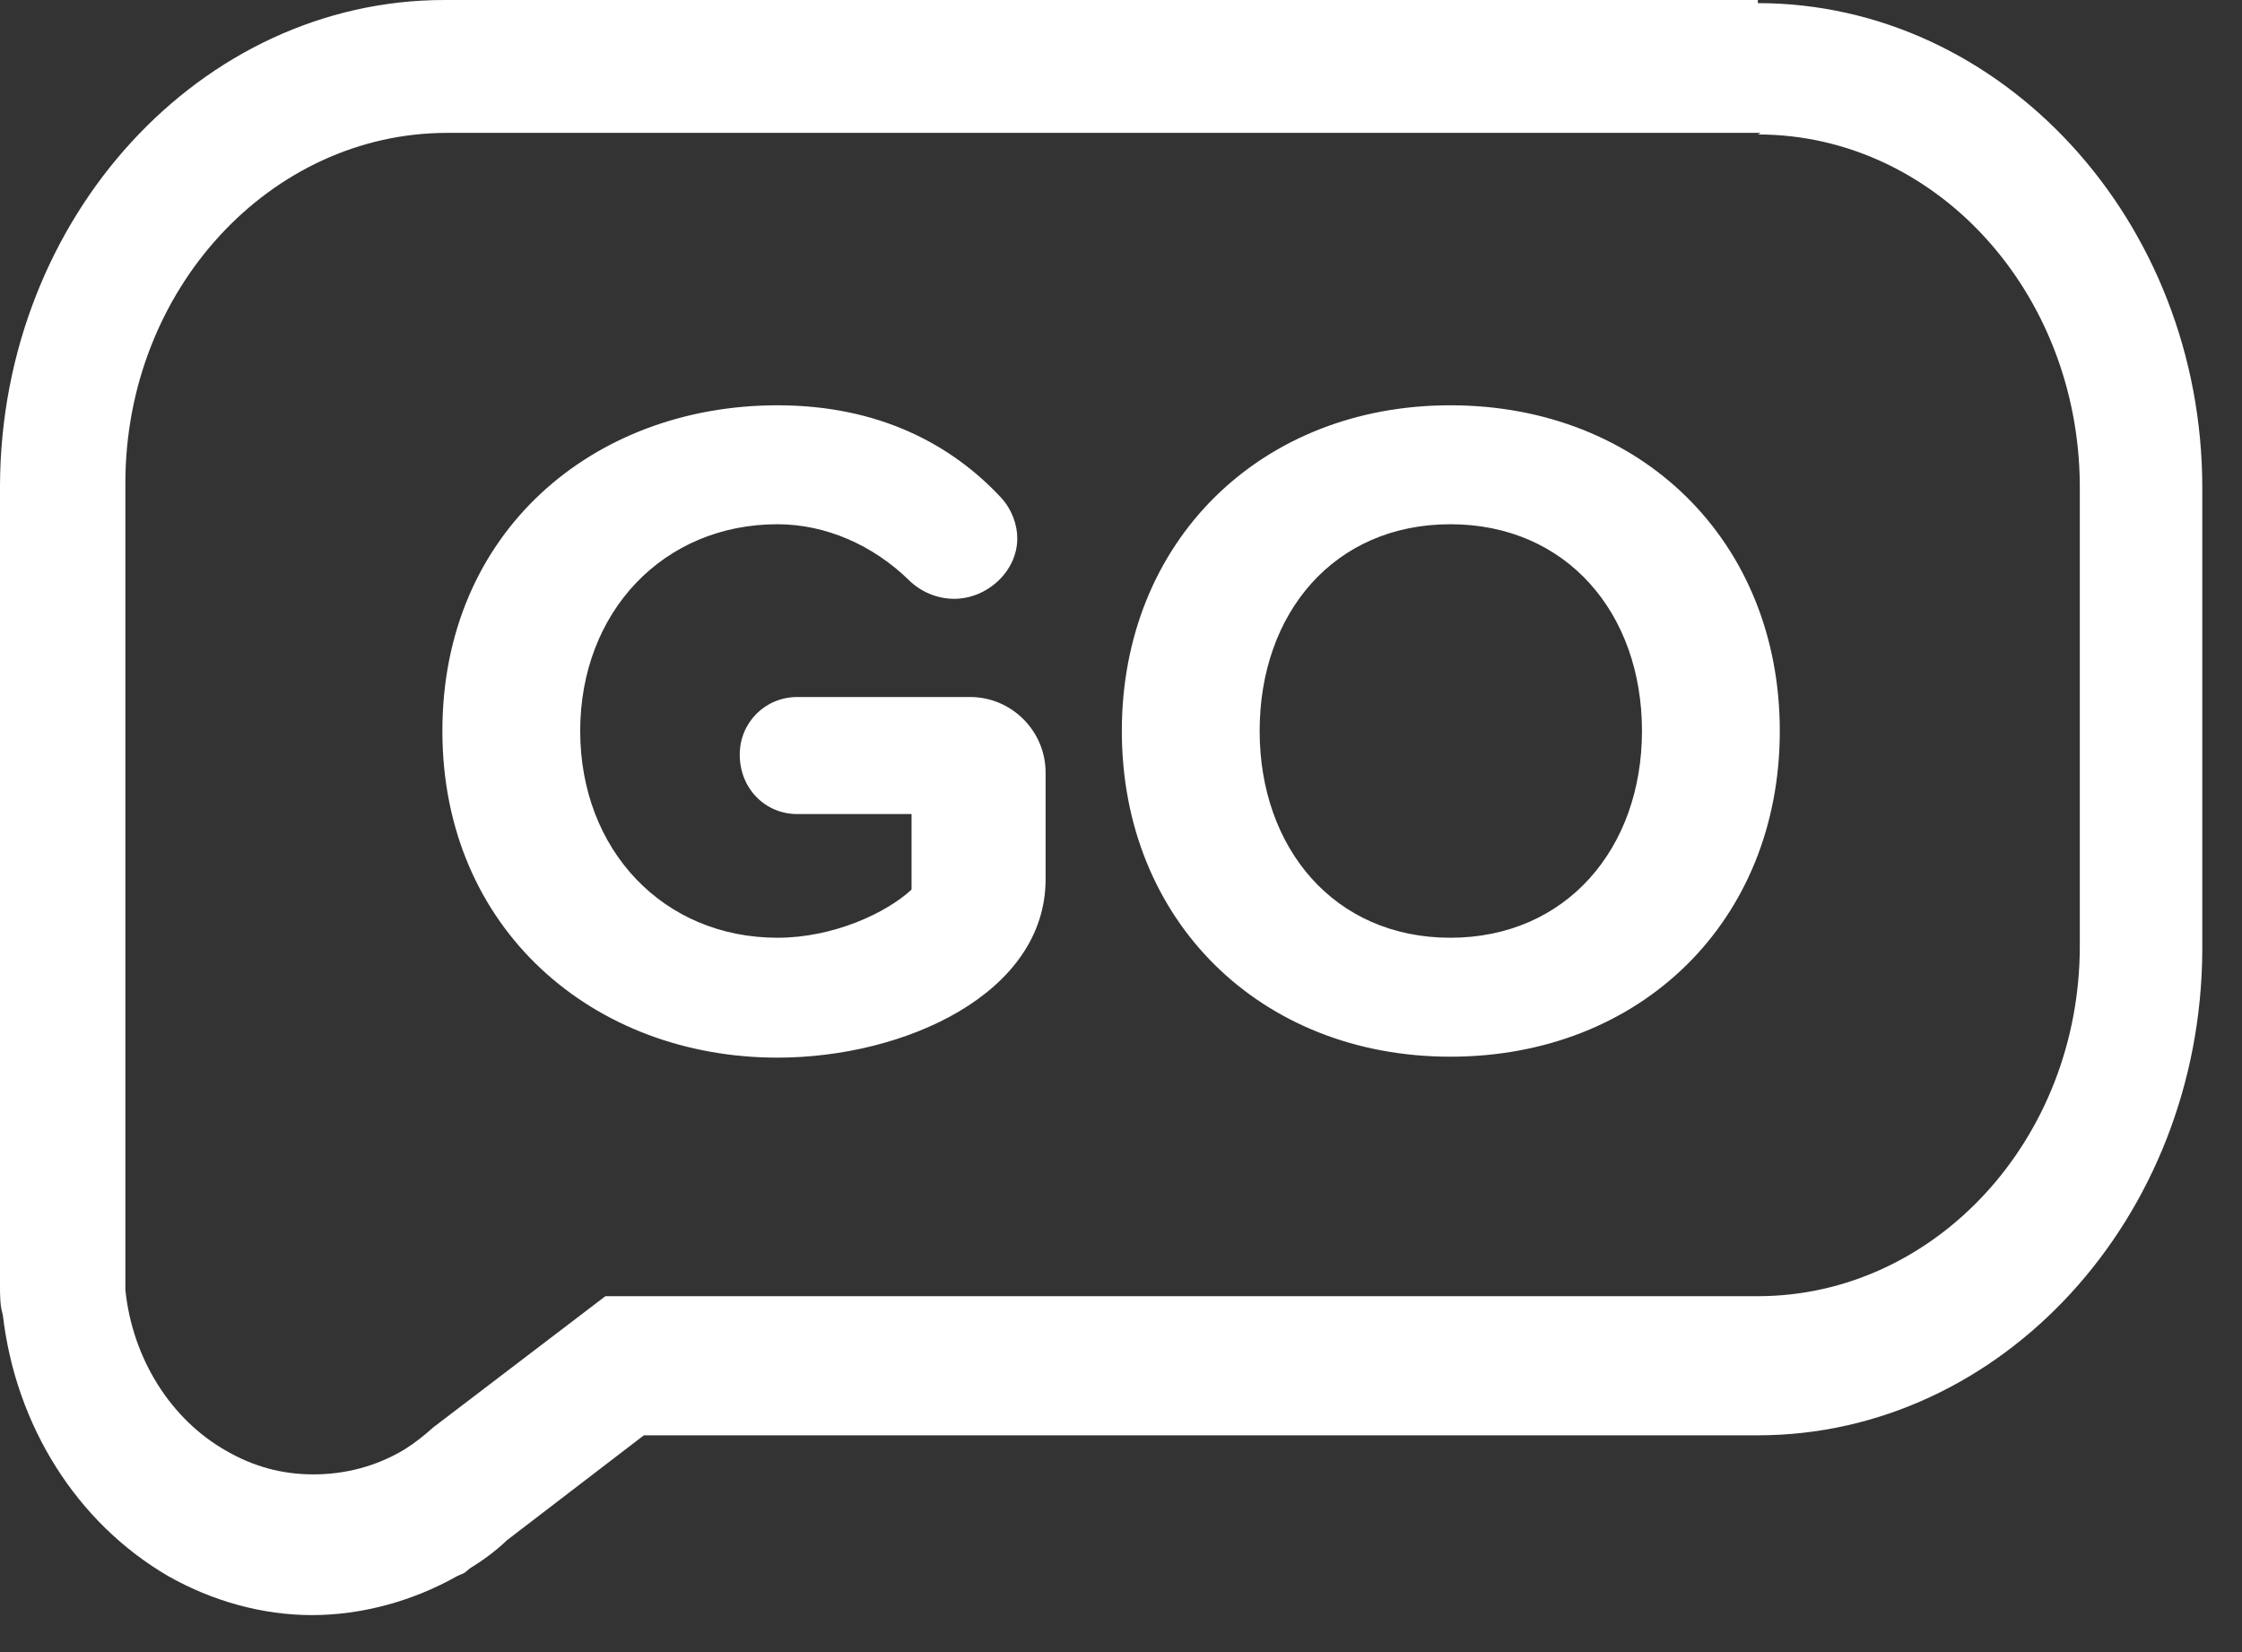
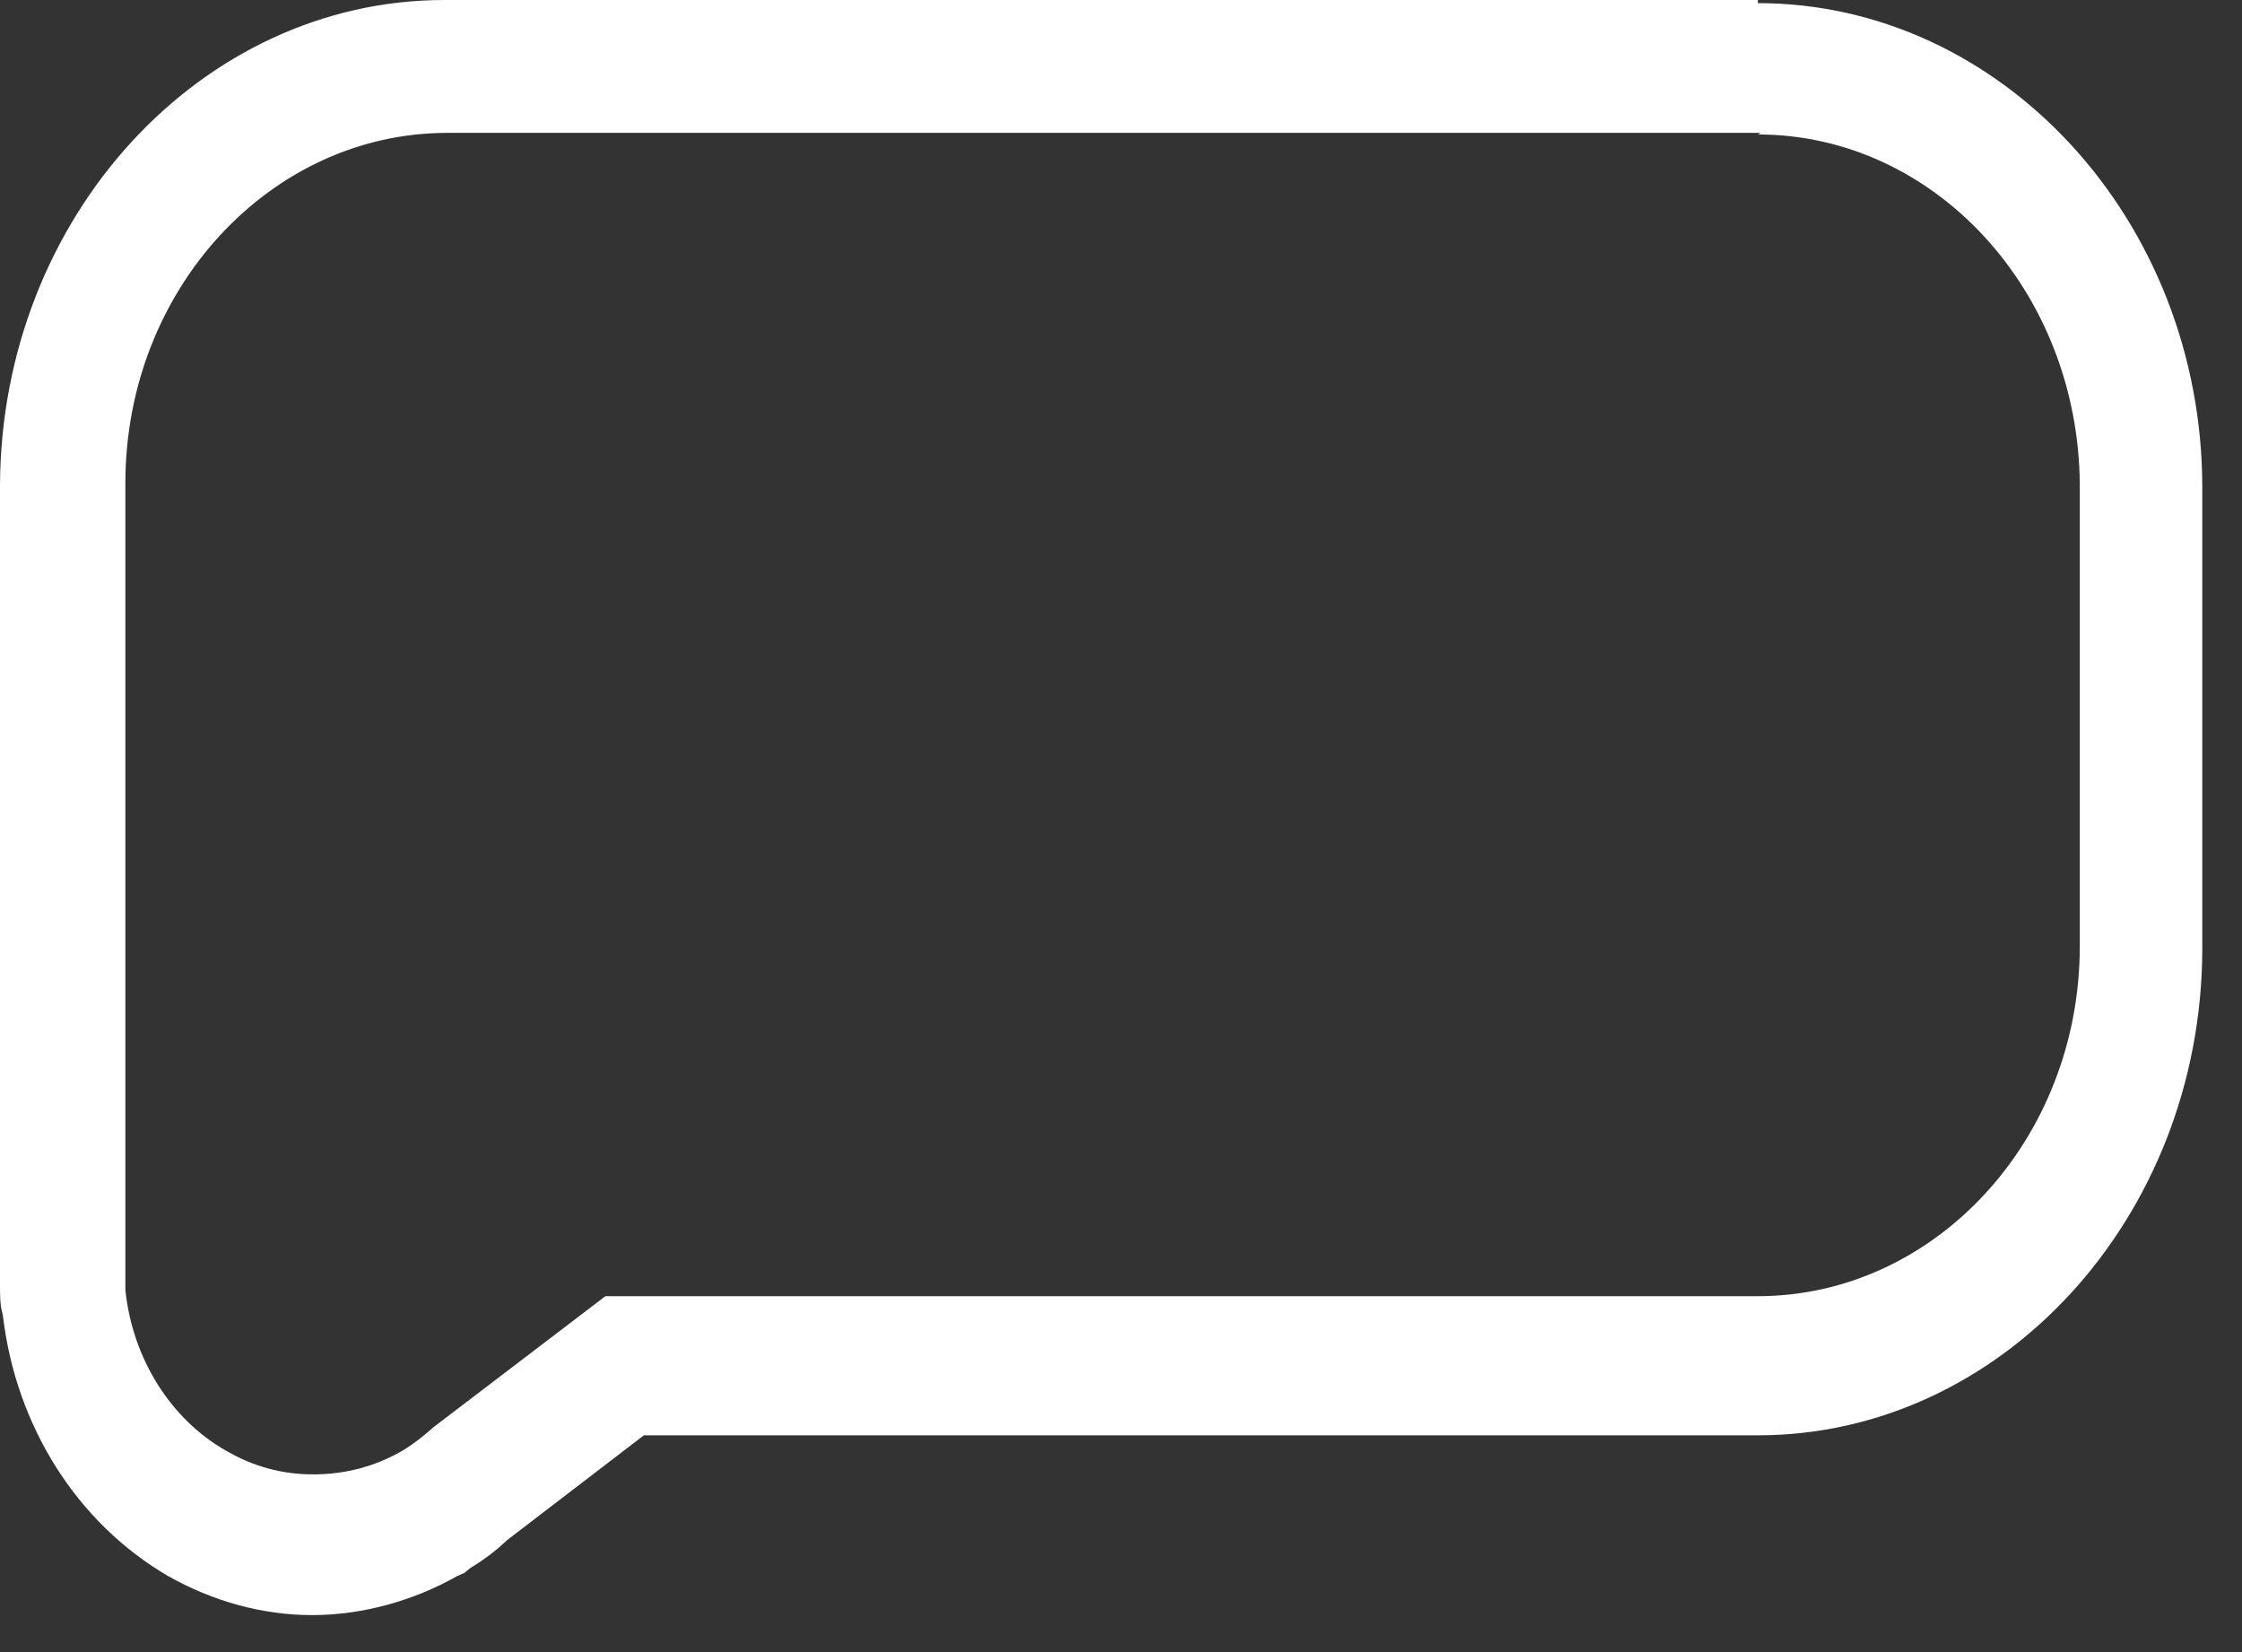
<svg xmlns="http://www.w3.org/2000/svg" width="38" height="28" viewBox="0 0 38 28" fill="none">
  <rect x="0" y="0" width="38" height="28" fill="#333333" stroke="none" />
  <path d="M29.794 2.279C32.788 2.279 35.227 4.929 35.251 8.215V16.032C35.251 19.318 32.788 21.968 29.794 21.968H10.261L7.34 24.194C7.195 24.326 7.026 24.459 6.857 24.565C6.374 24.856 5.843 24.988 5.312 24.988C4.781 24.988 4.298 24.856 3.839 24.591C2.897 24.061 2.245 23.028 2.125 21.862C2.125 21.809 2.125 21.756 2.125 21.703V21.517V8.188C2.125 4.902 4.587 2.252 7.581 2.252H29.843M29.794 0H7.533C3.404 0 0.024 3.683 0 8.215V21.491V21.57V21.65V21.782C0 21.968 4.71583e-05 22.127 0.048 22.286C0.266 24.167 1.304 25.81 2.849 26.711C3.598 27.135 4.443 27.373 5.288 27.373C6.133 27.373 7.002 27.135 7.75 26.711L7.871 26.658L7.968 26.578C8.185 26.446 8.402 26.287 8.595 26.102L10.913 24.326H29.794C33.923 24.326 37.303 20.643 37.327 16.111V8.268C37.327 3.736 33.923 0.053 29.794 0.053V0Z" fill="white" />
-   <path d="M17.722 14.901C17.722 16.837 15.338 17.925 13.178 17.925C10.058 17.925 7.498 15.749 7.498 12.389C7.498 9.013 10.058 6.869 13.178 6.869C14.906 6.869 16.138 7.541 16.97 8.437C17.146 8.629 17.242 8.885 17.242 9.125C17.242 9.685 16.73 10.149 16.17 10.149C15.898 10.149 15.61 10.037 15.402 9.829C14.794 9.237 13.994 8.885 13.178 8.885C11.242 8.885 9.834 10.373 9.834 12.389C9.834 14.405 11.242 15.893 13.178 15.893C14.122 15.893 15.018 15.477 15.45 15.077V13.797H13.514C12.97 13.797 12.538 13.365 12.538 12.789C12.538 12.245 12.97 11.813 13.514 11.813H16.442C17.146 11.813 17.722 12.389 17.722 13.093V14.901ZM30.166 12.389C30.166 15.605 27.814 17.909 24.582 17.909C21.366 17.909 19.014 15.605 19.014 12.389C19.014 9.173 21.366 6.869 24.582 6.869C27.814 6.869 30.166 9.173 30.166 12.389ZM27.83 12.389C27.83 10.389 26.55 8.885 24.582 8.885C22.614 8.885 21.35 10.389 21.35 12.389C21.35 14.373 22.614 15.893 24.582 15.893C26.55 15.893 27.83 14.373 27.83 12.389Z" fill="white" />
</svg>